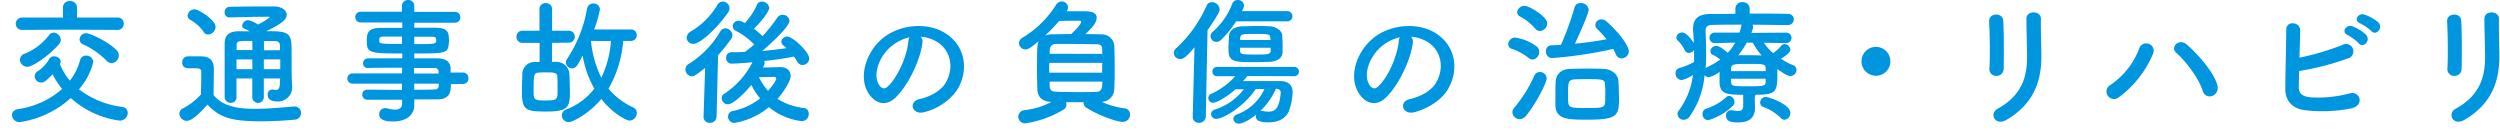
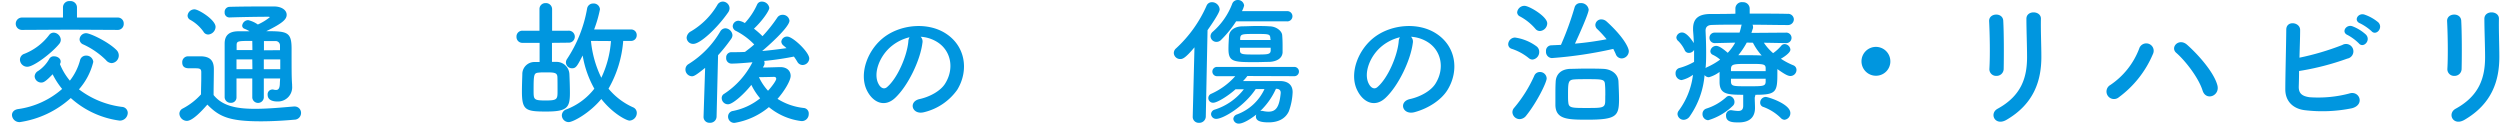
<svg xmlns="http://www.w3.org/2000/svg" viewBox="0 0 570 30">
  <defs>
    <style>.cls-1{fill:#0096df;}.cls-2{fill:none;}</style>
  </defs>
  <title>top_accident_h3</title>
  <g id="レイヤー_2" data-name="レイヤー 2">
    <g id="index">
      <path class="cls-1" d="M4.52,27.84a1.7,1.7,0,0,1-1.79-1.61c0-.62.43-1.21,1.39-1.36a19.21,19.21,0,0,0,10.05-4.59A17.42,17.42,0,0,1,12,16.93c-1.56,1.64-2.08,1.89-2.55,1.89A1.5,1.5,0,0,1,7.9,17.43a1.48,1.48,0,0,1,.78-1.24,8,8,0,0,0,2.54-2.73,1.15,1.15,0,0,1,1.12-.62c.71,0,1.49.46,1.49,1.17a.74.74,0,0,1-.07.38,2.07,2.07,0,0,0-.09.24,14.15,14.15,0,0,0,2.26,3.76,13,13,0,0,0,2.3-4.56,1.38,1.38,0,0,1,1.39-1.15,1.58,1.58,0,0,1,1.65,1.43A14.68,14.68,0,0,1,18,20.37a20.36,20.36,0,0,0,9.8,4,1.39,1.39,0,0,1,1.33,1.36,1.81,1.81,0,0,1-1.86,1.77,20.67,20.67,0,0,1-11.13-5.15A22.12,22.12,0,0,1,4.52,27.84ZM15.9,6.76,5,6.82A1.41,1.41,0,1,1,5,4l9.36,0,0-2.36v0A1.43,1.43,0,0,1,15.93.25a1.47,1.47,0,0,1,1.62,1.42V4l9.27,0a1.34,1.34,0,0,1,1.39,1.4,1.35,1.35,0,0,1-1.39,1.42ZM6.23,15.22a1.66,1.66,0,0,1-1.68-1.61,1.43,1.43,0,0,1,1.06-1.36A13.13,13.13,0,0,0,11.19,8a1.3,1.3,0,0,1,1.05-.56,1.72,1.72,0,0,1,1.62,1.65,1.47,1.47,0,0,1-.34.9C11.81,12.09,7.69,15.22,6.23,15.22Zm18-1.45A18,18,0,0,0,19,10.14,1.3,1.3,0,0,1,18.14,9a1.49,1.49,0,0,1,1.51-1.43c.9,0,5,1.93,6.89,3.82a1.74,1.74,0,0,1-1.09,3A1.81,1.81,0,0,1,24.21,13.77Z" />
      <path class="cls-1" d="M42.6,27.56a1.74,1.74,0,0,1-1.7-1.64,1.34,1.34,0,0,1,.77-1.18,14.86,14.86,0,0,0,4.16-3.22c0-1.4.06-2.61.06-3.78V16.46c0-.8-.37-.89-1.43-.89H43.25c-.58,0-1.7,0-1.7-1.34a1.32,1.32,0,0,1,1.3-1.39c1.12,0,2,0,3,0,2,.06,2.91.93,2.91,2.91,0,1.8-.06,3.94-.06,5.92,2,2.48,5.15,3.14,9.46,3.14,3.1,0,6.48-.34,8.84-.53h.15a1.45,1.45,0,0,1,1.49,1.49,1.53,1.53,0,0,1-1.55,1.52c-1.92.18-4.78.37-7.63.37-7.22,0-9.49-1.06-12.18-3.81C45.74,25.61,43.81,27.56,42.6,27.56ZM46.39,7.22a9.18,9.18,0,0,0-3-2.69,1.08,1.08,0,0,1-.62-1,1.58,1.58,0,0,1,1.58-1.4c.93,0,4.8,2.39,4.8,4a1.81,1.81,0,0,1-1.67,1.74A1.22,1.22,0,0,1,46.39,7.22ZM63.87,17.89H60.15v4.37a1.32,1.32,0,0,1-2.63,0V17.89h-3.6c0,1.4,0,2.85,0,4.31v0a1.22,1.22,0,0,1-1.33,1.24,1.32,1.32,0,0,1-1.37-1.27c0-1.83,0-3.63,0-5.39,0-2.39,0-4.69,0-6.83,0-1.89,1-2.82,3.2-2.82.84,0,1.64,0,2.48,0a8.13,8.13,0,0,0-1.12-.56.76.76,0,0,1-.56-.74,1.41,1.41,0,0,1,1.37-1.24,6.43,6.43,0,0,1,2.2,1,12.56,12.56,0,0,0,2.7-1.64c0-.1-.1-.13-.28-.13-2.2,0-6.42.07-8.87.16h-.06a1.08,1.08,0,0,1-1.06-1.18,1.14,1.14,0,0,1,1.09-1.24c3.26-.09,7.07-.09,10.11-.09,1.89,0,2.94.9,2.94,1.89s-.77,1.86-4.65,3.75c4.75,0,5.77.16,5.77,4,0,5.09,0,6.51.12,8.19v.28a3.24,3.24,0,0,1-3.35,3.56c-1,0-2.23-.28-2.23-1.55a1.09,1.09,0,0,1,1-1.18.83.83,0,0,1,.27,0,2.16,2.16,0,0,0,.66.1c.49,0,.86-.31.86-1.65Zm-6.35-4.34h-3.6c0,.71,0,1.46,0,2.23h3.63Zm0-4.22c-3.29,0-3.57,0-3.57,1l0,1.08h3.6Zm6.32,2.11c0-.4,0-.77,0-1.08a1,1,0,0,0-1.05-1c-.87,0-1.74,0-2.61,0v2.11Zm-3.69,2.11v2.23H63.9c0-.71,0-1.49,0-2.23Z" />
-       <path class="cls-1" d="M102.8,19.19c0,1.83-.22,3.48-3.25,3.48-1.62,0-3.32,0-5.09,0l0,1.42v0c0,1.86-1.58,3.6-4.74,3.6-1,0-3.26,0-3.26-1.64a1.35,1.35,0,0,1,1.37-1.4,2.42,2.42,0,0,1,.46.06A7.18,7.18,0,0,0,90,25c.93,0,1.68-.31,1.68-1.46l0-.8c-2.7,0-5.43,0-7.91,0a1.14,1.14,0,0,1-1.18-1.15,1.12,1.12,0,0,1,1.18-1.15h0c2.3,0,5.09.06,7.88.06V19.07H80.26a1.17,1.17,0,0,1,0-2.33H91.67v-1.3c-2.91,0-5.86,0-7.88.06h0a1,1,0,0,1-1-1.05,1.13,1.13,0,0,1,1.18-1.15c2.2,0,5,0,7.75,0V12.19c-7.41,0-8.09-.07-8.09-2.83,0-2,.37-3,3.22-3,1.18,0,3,0,4.87,0V5.12l-9.36,0A1.22,1.22,0,0,1,81,3.91a1.22,1.22,0,0,1,1.28-1.24l9.36,0,0-1.27A1.36,1.36,0,0,1,93.06,0a1.34,1.34,0,0,1,1.4,1.4V2.7l9.21,0a1.19,1.19,0,0,1,1.27,1.24,1.19,1.19,0,0,1-1.27,1.24l-9.21,0V6.33c1.89,0,3.69,0,4.9,0,2,0,2.85.59,2.94,1.86a8.69,8.69,0,0,1,.07,1,7.34,7.34,0,0,1-.07,1c-.21,2-1.08,2-7.84,2V13.3c1.83,0,3.57,0,5.05,0,2,0,3.17.68,3.23,2.24,0,.27,0,.62,0,1h2.85a1.21,1.21,0,0,1,1.21,1.3,1.21,1.21,0,0,1-1.21,1.3ZM91.67,8.34c-1.67,0-3.23,0-4.19,0-.65,0-.9.16-1,.44v.68c0,.53.75.56,5.15.56Zm2.79,1.71c4.9,0,5,0,5-.9,0-.5-.15-.78-1-.78s-2.36,0-4,0ZM100,16.34a.85.85,0,0,0-1-.84c-1.27,0-2.85,0-4.59,0v1.27H100Zm-5.55,2.73v1.39c1.61,0,3.16,0,4.59-.06a.87.87,0,0,0,1-.87c0-.15,0-.31,0-.46Z" />
      <path class="cls-1" d="M125.85,9.77v4.34c.4,0,.74,0,1.12,0a2.93,2.93,0,0,1,2.85,2.73c.06,1.24.12,3,.12,4.37,0,3.32-.62,4.22-5.36,4.22S119,25.15,119,20.84c0-1.37.06-2.79.09-3.88a2.75,2.75,0,0,1,2.7-2.82c.4,0,.8,0,1.24,0V9.77h-3.88a1.33,1.33,0,0,1-1.39-1.37A1.32,1.32,0,0,1,119.12,7H123l0-5A1.34,1.34,0,0,1,124.39.71a1.39,1.39,0,0,1,1.49,1.37V7h3.69a1.37,1.37,0,1,1,0,2.73Zm1.24,7.78c-.06-1-.71-1.05-2.67-1.05-.56,0-1.11,0-1.61.06-1.08.09-1.15.4-1.15,4.06,0,2.08,0,2.29,2.76,2.29s2.7-.31,2.7-2.41C127.12,19.47,127.12,18.32,127.09,17.55Zm15-8.22a25.75,25.75,0,0,1-3.35,10.89,15.47,15.47,0,0,0,5.58,4.24,1.37,1.37,0,0,1,.87,1.28,1.76,1.76,0,0,1-1.65,1.76c-.65,0-3.75-1.52-6.44-4.93-2.61,3.17-6.42,5.27-7.45,5.27a1.57,1.57,0,0,1-1.55-1.55,1.49,1.49,0,0,1,1.06-1.36,14.7,14.7,0,0,0,6.35-4.71,23.07,23.07,0,0,1-2.66-7.57c-1.27,2.45-1.52,2.92-2.45,2.92a1.37,1.37,0,0,1-1.37-1.31,1.39,1.39,0,0,1,.25-.8A30.08,30.08,0,0,0,133.85,2a1.38,1.38,0,0,1,1.42-1.2,1.42,1.42,0,0,1,1.52,1.33,28.27,28.27,0,0,1-1.33,4.59l8.44,0A1.25,1.25,0,0,1,145.17,8a1.27,1.27,0,0,1-1.27,1.33Zm-7.35,0a24.39,24.39,0,0,0,2.36,8.4,23.33,23.33,0,0,0,2.2-8.37Z" />
      <path class="cls-1" d="M160.77,15.47c-2.11,1.71-2.58,1.92-3,1.92a1.54,1.54,0,0,1-1.49-1.55A1.42,1.42,0,0,1,157,14.6a21.52,21.52,0,0,0,7.23-7.44,1.38,1.38,0,0,1,1.18-.71A1.71,1.71,0,0,1,167,8a1.48,1.48,0,0,1-.28.84,36.83,36.83,0,0,1-3,3.75l-.34,14a1.44,1.44,0,0,1-1.55,1.4,1.32,1.32,0,0,1-1.42-1.33V26.6ZM158.1,10a1.46,1.46,0,0,1-1.55-1.4,1.8,1.8,0,0,1,1-1.46,17,17,0,0,0,6-6,1.44,1.44,0,0,1,1.24-.78,1.57,1.57,0,0,1,1.55,1.52,1.72,1.72,0,0,1-.31.93C163.5,6.45,159.65,10,158.1,10Zm15.84,5.39c1.4,0,3.45-.09,4-.09,1.49,0,2.33.87,2.33,2s-1.55,3.63-3,5.24a14,14,0,0,0,6,2.08A1.25,1.25,0,0,1,184.39,26a1.58,1.58,0,0,1-1.64,1.61,14.33,14.33,0,0,1-7.44-3.19,16.38,16.38,0,0,1-7.85,3.6A1.42,1.42,0,0,1,166,26.54a1.28,1.28,0,0,1,1.11-1.24,14.27,14.27,0,0,0,6.2-2.88,14.19,14.19,0,0,1-2-3.07c-1.43,1.83-4.16,4.43-5.34,4.43a1.43,1.43,0,0,1-1.42-1.39,1.09,1.09,0,0,1,.56-1,18.67,18.67,0,0,0,6.45-7.2c-1.06.1-3.41.31-4.81.31a1.21,1.21,0,0,1-1.18-1.33,1.17,1.17,0,0,1,1.15-1.27c1,0,2.05,0,3.07-.06l.06,0c.68-.52,1.4-1.05,2.11-1.7a15.58,15.58,0,0,0-4.12-3.07A1.24,1.24,0,0,1,167.06,6a1.31,1.31,0,0,1,1.33-1.27,3.56,3.56,0,0,1,1.43.53A15.67,15.67,0,0,0,172.64,1,1.11,1.11,0,0,1,173.7.37a1.69,1.69,0,0,1,1.7,1.43c0,.62-1.55,2.91-3.5,4.74a18.07,18.07,0,0,1,1.95,1.71A33.54,33.54,0,0,0,177.23,4a1.4,1.4,0,0,1,1.18-.62A1.52,1.52,0,0,1,180,4.71c0,1.52-5.24,6.11-6.23,6.92,1.92-.16,3.78-.41,5.55-.65-.22-.22-.47-.41-.68-.59a1.23,1.23,0,0,1-.5-.9,1.31,1.31,0,0,1,1.37-1.15c1.24,0,5,3.54,5,5A1.54,1.54,0,0,1,183,14.82a1.37,1.37,0,0,1-1.21-.74c-.25-.41-.5-.81-.78-1.18-2,.4-4.37.77-6.79,1a1.14,1.14,0,0,1,.1.47,1.3,1.3,0,0,1-.25.77Zm3,2.48c0-.28-.25-.34-.46-.34h-.1c-.21,0-1.95.06-3.34.06a12.25,12.25,0,0,0,2.07,3.1C175.81,19.94,177,18.42,177,17.89Z" />
-       <path class="cls-1" d="M210.31,9.8c-.49,3.94-3.28,9.8-6.26,12.56-2.39,2.2-5,1-6.36-1.68-1.95-3.84.13-9.61,4.28-12.49,3.82-2.64,9.49-3.07,13.4-.72,4.8,2.89,5.58,8.59,2.88,13a13,13,0,0,1-7.56,5.11c-2.73.71-3.69-2.42-1-3,2.36-.52,4.75-1.86,5.77-3.47,2.2-3.47,1.36-7.53-1.71-9.49a8,8,0,0,0-3.84-1.24A1.54,1.54,0,0,1,210.31,9.8Zm-6.88.59c-2.88,2.23-4.43,6.35-3.13,8.74.46.9,1.27,1.37,2,.68,2.32-2,4.49-7,4.8-10.32a2.09,2.09,0,0,1,.28-1A10.25,10.25,0,0,0,203.43,10.39Z" />
-       <path class="cls-1" d="M243.19,2.57h3.9c1.09,0,2.95,0,2.95,1.49,0,1.27-1.46,2.67-2.58,3.72,1.18,0,2.36,0,3.6.06a2.85,2.85,0,0,1,3,2.49c.06,1.51.09,3.25.09,5s0,3.47-.09,5.05a3,3,0,0,1-2.85,2.85,18.18,18.18,0,0,0,5.11,1.46,1.37,1.37,0,0,1,1.33,1.43,1.67,1.67,0,0,1-1.7,1.67c-1.3,0-5.55-1.49-8.28-3.25a1.32,1.32,0,0,1-.62-1.09v-.15c-1.33,0-2.67,0-4,0a1.87,1.87,0,0,1,.09.56,1.22,1.22,0,0,1-.59,1.09,23.48,23.48,0,0,1-8.71,3.16,1.52,1.52,0,0,1-1.67-1.49,1.54,1.54,0,0,1,1.55-1.52,16.86,16.86,0,0,0,6-1.86c-2.14-.06-3.13-1.21-3.19-2.79-.06-1.39-.09-3-.09-4.68,0-5.21.09-5.86.43-6.42-1.7,1.4-2.39,1.92-3.07,1.92a1.47,1.47,0,0,1-1.46-1.45,1.37,1.37,0,0,1,.78-1.21,23.26,23.26,0,0,0,7.66-7.51,1.51,1.51,0,0,1,1.27-.77,1.42,1.42,0,0,1,1.46,1.33,1.4,1.4,0,0,1-.25.78ZM246.5,5c0-.18-.12-.28-.4-.28s-3,0-4.62.07a37.7,37.7,0,0,1-3.22,3.34,4.12,4.12,0,0,1,1.61-.31c1.42,0,2.88-.06,4.37-.06C245.7,6.36,246.5,5.43,246.5,5Zm4.81,9.34H239.22c0,.74,0,1.48,0,2.23l12.06,0Zm0-2.05c0-.34,0-.68,0-1,0-.75-.28-1.18-1.27-1.21-1.77,0-3.76-.06-5.74-.06-1.21,0-2.39,0-3.5,0a1.34,1.34,0,0,0-1.46,1.24c0,.31,0,.65,0,1Zm-12,6.32v.87c0,.93.43,1.4,1.33,1.43,1.68.06,3.54.09,5.4.09,1.36,0,2.69,0,4-.06.8,0,1.21-.59,1.27-1.46,0-.28,0-.56,0-.87Z" />
+       <path class="cls-1" d="M210.31,9.8c-.49,3.94-3.28,9.8-6.26,12.56-2.39,2.2-5,1-6.36-1.68-1.95-3.84.13-9.61,4.28-12.49,3.82-2.64,9.49-3.07,13.4-.72,4.8,2.89,5.58,8.59,2.88,13a13,13,0,0,1-7.56,5.11c-2.73.71-3.69-2.42-1-3,2.36-.52,4.75-1.86,5.77-3.47,2.2-3.47,1.36-7.53-1.71-9.49a8,8,0,0,0-3.84-1.24A1.54,1.54,0,0,1,210.31,9.8Zm-6.88.59c-2.88,2.23-4.43,6.35-3.13,8.74.46.9,1.27,1.37,2,.68,2.32-2,4.49-7,4.8-10.32a2.09,2.09,0,0,1,.28-1A10.25,10.25,0,0,0,203.43,10.39" />
      <path class="cls-1" d="M271.94,26.6l.4-15.81c-2.2,2.64-2.79,2.67-3.25,2.67a1.44,1.44,0,0,1-1.46-1.37,1.42,1.42,0,0,1,.53-1.08A29.13,29.13,0,0,0,275.1,1.3a1.29,1.29,0,0,1,1.21-.8,1.76,1.76,0,0,1,1.77,1.61c0,.25,0,.84-2.76,4.77l-.4,19.72a1.47,1.47,0,0,1-1.55,1.4,1.35,1.35,0,0,1-1.43-1.37Zm12.46-9.27c-.31.41-.62.78-1,1.15,1.83,0,4.13,0,6.14,0h2.3c1.83,0,2.88.9,2.88,2.51a14.12,14.12,0,0,1-.87,4.4c-.81,1.74-2.51,2.51-4.62,2.51s-2.88-.46-2.88-1.33a1.25,1.25,0,0,1,.09-.46c-1.24,1-3,2.07-3.94,2.07a1.2,1.2,0,0,1-1.3-1.08,1.16,1.16,0,0,1,.81-1,11.14,11.14,0,0,0,6.29-5.79h-2c-2.58,3.9-7.38,6.79-9,6.79A1.15,1.15,0,0,1,276.12,26a1.12,1.12,0,0,1,.81-1,13.5,13.5,0,0,0,6.67-4.65h-1.89c-1.83,1.64-4.25,3.07-5.06,3.07a1.06,1.06,0,0,1-.46-2.05,16.1,16.1,0,0,0,5.45-4h-4.06a1.06,1.06,0,1,1,0-2.11H295a1.06,1.06,0,1,1,0,2.11ZM281.83,4.87a24.26,24.26,0,0,1-3.38,4.18,1.48,1.48,0,0,1-1.12.5A1.34,1.34,0,0,1,276,8.22a1.36,1.36,0,0,1,.53-1A16,16,0,0,0,280.93.9,1.33,1.33,0,0,1,282.2,0a1.4,1.4,0,0,1,1.46,1.27,5.14,5.14,0,0,1-.5,1.27H293.4a1.17,1.17,0,1,1,0,2.33Zm7.63,9.24c-1,0-2.14.06-3.23.06-5,0-6.14-.06-6.14-3,0-1,.07-2.11.13-3,.06-1.09,1.08-2.11,3-2.17,1,0,2.08-.07,3.14-.07s2.1,0,3.07.07c1.48,0,2.82,1,2.91,2,.06.71.09,1.55.09,2.36,0,.59,0,1.14,0,1.64C292.31,13.27,291.19,14,289.46,14.11Zm.25-3.23h-7c0,.25,0,.47,0,.69.06.83.59.86,3.38.86,3,0,3.56,0,3.63-.9Zm-.07-2.14c-.06-1-.31-1-3.35-1s-3.47,0-3.53,1l0,.38h6.94Zm1.27,11.51a16,16,0,0,1-3.59,5.08,1.28,1.28,0,0,1,.34-.06,1.84,1.84,0,0,1,.4.06,5.7,5.7,0,0,0,1.15.13c1.74,0,2.48-1.09,2.79-4.22v-.12c0-.56-.37-.87-1-.87Z" />
      <path class="cls-1" d="M322.12,9.8c-.5,3.94-3.29,9.8-6.27,12.56-2.39,2.2-5,1-6.35-1.68-2-3.84.12-9.61,4.27-12.49,3.82-2.64,9.49-3.07,13.4-.72,4.81,2.89,5.58,8.59,2.88,13-1.45,2.38-4.49,4.3-7.56,5.11-2.73.71-3.69-2.42-1-3,2.36-.52,4.75-1.86,5.77-3.47,2.2-3.47,1.37-7.53-1.7-9.49a8.1,8.1,0,0,0-3.85-1.24A1.57,1.57,0,0,1,322.12,9.8Zm-6.89.59c-2.88,2.23-4.43,6.35-3.13,8.74.47.9,1.27,1.37,2,.68,2.32-2,4.49-7,4.8-10.32a2.22,2.22,0,0,1,.28-1A10.32,10.32,0,0,0,315.23,10.39Z" />
      <path class="cls-1" d="M348.55,13.24a12.22,12.22,0,0,0-3.88-2.11,1.09,1.09,0,0,1-.8-1.05,1.59,1.59,0,0,1,1.55-1.52,10.78,10.78,0,0,1,4.83,1.95,1.54,1.54,0,0,1,.69,1.3,1.72,1.72,0,0,1-1.52,1.77A1.34,1.34,0,0,1,348.55,13.24Zm-2.08,13.92a1.66,1.66,0,0,1-1.64-1.58,1.51,1.51,0,0,1,.4-1,30.48,30.48,0,0,0,4.59-7.32,1.35,1.35,0,0,1,1.27-.84,1.51,1.51,0,0,1,1.55,1.46c0,.9-2.23,5.46-4.68,8.5A1.93,1.93,0,0,1,346.47,27.16Zm3.6-20.59a12.19,12.19,0,0,0-3.51-2.82,1.07,1.07,0,0,1-.65-.93,1.67,1.67,0,0,1,1.68-1.49c1.05,0,5.18,2.42,5.18,4a1.79,1.79,0,0,1-1.65,1.74A1.32,1.32,0,0,1,350.07,6.57Zm3.75,6.67a1.41,1.41,0,0,1-1.33-1.55,1.24,1.24,0,0,1,1.21-1.36l2.2-.1A69.44,69.44,0,0,0,359,1.71a1.32,1.32,0,0,1,1.39-1,1.72,1.72,0,0,1,1.83,1.49c0,.87-2.26,5.89-3.13,7.75,2.48-.21,5-.58,7.22-1a24.61,24.61,0,0,0-2.1-2.29,1.29,1.29,0,0,1-.47-1,1.34,1.34,0,0,1,1.4-1.24,1.8,1.8,0,0,1,1.14.46c3.85,3.47,5.09,6,5.09,6.79a1.68,1.68,0,0,1-1.64,1.65,1.44,1.44,0,0,1-1.34-1c-.18-.4-.37-.8-.56-1.17A95.17,95.17,0,0,1,353.82,13.24Zm8.09,14.05c-4.49,0-7.16-.07-7.28-3.26,0-.74,0-1.46,0-2.14,0-1.08,0-2.14.06-3.19.06-1.8,1.27-2.95,3.38-3,.93,0,2.07-.06,3.28-.06,1.46,0,3,0,4.16.06,1.89.06,3.44,1.18,3.5,2.91.06,1.4.13,2.79.13,4.16C369.11,26.48,368.49,27.29,361.91,27.29Zm4.1-5.52c0-.84,0-1.71-.07-2.45-.06-1.24-.46-1.27-4.18-1.27-1.06,0-2.11,0-2.82.06-1.43.09-1.43.71-1.43,3.75,0,.5,0,1,.06,1.46.1,1.3.75,1.3,4.28,1.3,3.32,0,4.06,0,4.13-1.37C366,22.79,366,22.29,366,21.77Z" />
      <path class="cls-1" d="M400.08,22.26c0,.65.06,1.62.06,2.36,0,1.74-.87,3.29-3.72,3.29-1.21,0-2.88,0-2.88-1.52a1.14,1.14,0,0,1,1-1.27c.09,0,.15,0,.22,0a11.36,11.36,0,0,0,1.52.18c.74,0,1.17-.28,1.17-1.18V21.61c-3.72,0-5.3-.18-5.39-2.76V16.4a7.5,7.5,0,0,1-2.42,1.21,1.27,1.27,0,0,1-1-.49,19.17,19.17,0,0,1-3.41,9.45,1.73,1.73,0,0,1-1.37.75A1.41,1.41,0,0,1,382.47,26a1.3,1.3,0,0,1,.28-.77A17.18,17.18,0,0,0,386,17.05a7,7,0,0,1-2.6,1.21,1.48,1.48,0,0,1-1.37-1.55,1.19,1.19,0,0,1,.87-1.21,14.16,14.16,0,0,0,3.35-1.39c0-.65,0-1.27,0-1.92v-.81a1.36,1.36,0,0,1-1.15.68,1,1,0,0,1-1-.65,7.22,7.22,0,0,0-1.45-2.05,1.11,1.11,0,0,1-.44-.83,1.29,1.29,0,0,1,1.33-1.12c1.06,0,2.36,1.92,2.64,2.42,0-1-.09-1.92-.16-2.88V6.54c0-2.29,1.24-3.32,3.91-3.35,1.58,0,3.6,0,5.74-.06V2A1.47,1.47,0,0,1,397.35.5,1.49,1.49,0,0,1,398.93,2V3.1c3.19,0,6.36,0,8.62.06A1.3,1.3,0,0,1,409,4.4a1.33,1.33,0,0,1-1.43,1.31h0c-2.17,0-5.12-.07-8-.07a.85.85,0,0,1,.12.47.92.92,0,0,1,0,.28l-.37,1.11,7.84-.06a1.2,1.2,0,1,1,0,2.39h0l-5-.09a11.76,11.76,0,0,0,2.11,2.38,9.7,9.7,0,0,0,1.86-1.7,1,1,0,0,1,.74-.37,1.38,1.38,0,0,1,1.34,1.27c0,.8-1.83,1.89-2.17,2.07a16.18,16.18,0,0,0,2.82,1.49,1.12,1.12,0,0,1,.74,1.06,1.4,1.4,0,0,1-1.36,1.39c-.59,0-1.3-.37-3-1.58v.93c0,4.31-.25,4.93-5,4.93Zm-10.61,5.15a1.38,1.38,0,0,1-1.3-1.43,1.25,1.25,0,0,1,.84-1.21,12.2,12.2,0,0,0,4.59-2.63,1,1,0,0,1,.65-.28,1.38,1.38,0,0,1,1.21,1.39,1.13,1.13,0,0,1-.37.87A13.65,13.65,0,0,1,389.47,27.41ZM391,9.83h0a1.19,1.19,0,0,1-1.24-1.21A1.16,1.16,0,0,1,391,7.44l5.61,0A13.12,13.12,0,0,0,397,6a1.13,1.13,0,0,1,.12-.38c-2.63,0-5.08,0-6.76.07-1,0-1.49.46-1.49,1.27v.09c.07,1.55.13,3.13.13,4.74,0,1.27,0,2.52-.13,3.76a1,1,0,0,1,.38-.25,16.12,16.12,0,0,0,2.94-1.71,7,7,0,0,0-1.64-1.08.92.92,0,0,1-.59-.84,1.35,1.35,0,0,1,1.33-1.21c.71,0,1.74.81,2.64,1.58a11.67,11.67,0,0,0,1.7-2.32Zm11.57,5.74c0-1-.59-1-3.76-1-3.5,0-4.09,0-4.15,1.12v.53h7.91Zm0,2.38h-7.91v.72c.09,1,.5,1,3.91,1s3.93,0,4-1Zm-4.31-8.24a17.88,17.88,0,0,1-1.93,2.88c.72,0,1.43,0,2.18,0,1,0,2.07,0,3.16.06a13.22,13.22,0,0,1-2-2.91ZM406,26.88a11.13,11.13,0,0,0-3.91-2.48,1,1,0,0,1-.77-1,1.3,1.3,0,0,1,1.27-1.3c.56,0,5.61,1.61,5.61,3.66a1.51,1.51,0,0,1-1.33,1.55A1.26,1.26,0,0,1,406,26.88Z" />
      <path class="cls-1" d="M427.7,17.27A3.29,3.29,0,1,1,431,14,3.27,3.27,0,0,1,427.7,17.27Z" />
      <path class="cls-1" d="M455.19,17.3a1.52,1.52,0,0,1-1.61-1.58c.19-3.07.09-7.94-.06-10.88-.09-1.92,3.1-2.08,3.22-.13.16,2.79.16,8.1.1,11A1.61,1.61,0,0,1,455.19,17.3Zm.25,7.5c5.49-3,6.73-7.19,6.73-11.81,0-2.42-.15-6.26-.15-8.71,0-2,3.34-1.89,3.31,0-.06,2.63.1,6.11.1,8.68,0,5.33-1.62,10.7-8,14.39C454.85,28.8,453.49,25.89,455.44,24.8Z" />
      <path class="cls-1" d="M481.15,19.38a17.42,17.42,0,0,0,6.58-8.28,1.69,1.69,0,1,1,3.13,1.24,23.64,23.64,0,0,1-7.76,9.83A1.71,1.71,0,1,1,481.15,19.38Zm21.05,1.3c-.93-3-4-6.88-6-8.62-1.49-1.27.59-3.5,2.45-1.86,2.7,2.39,6.17,6.39,6.91,9.24C506.2,21.83,503,23.1,502.2,20.68Z" />
      <path class="cls-1" d="M524.12,19.66c-.06,1.52.62,2.26,2.48,2.51a27.9,27.9,0,0,0,9-.84c2.35-.8,3.68,2.55.65,3.35a33.76,33.76,0,0,1-10.79.44c-2.73-.35-4.38-2.11-4.41-4.66,0-3.1.19-10,.22-13.7,0-2.17,3.19-1.74,3.16.09,0,1.68-.09,4-.15,6.3a60.29,60.29,0,0,0,9.76-2.89,1.68,1.68,0,1,1,1.15,3.1,60,60,0,0,1-11,2.83C524.18,17.55,524.15,18.79,524.12,19.66ZM535.28,8c-1.58-.65-.34-2.54,1.09-2a9.56,9.56,0,0,1,3.07,1.9c1.21,1.3-.59,3.19-1.61,2A11.07,11.07,0,0,0,535.28,8Zm2.83-2.67c-1.59-.62-.47-2.48,1-2a9.88,9.88,0,0,1,3.13,1.76c1.24,1.25-.5,3.2-1.55,2A11.61,11.61,0,0,0,538.11,5.33Z" />
      <path class="cls-1" d="M559.62,17.3A1.52,1.52,0,0,1,558,15.72c.18-3.07.09-7.94-.06-10.88-.1-1.92,3.1-2.08,3.22-.13.16,2.79.16,8.1.09,11A1.6,1.6,0,0,1,559.62,17.3Zm.25,7.5c5.49-3,6.73-7.19,6.73-11.81,0-2.42-.16-6.26-.16-8.71,0-2,3.35-1.89,3.32,0-.06,2.63.09,6.11.09,8.68,0,5.33-1.61,10.7-8,14.39C559.28,28.8,557.92,25.89,559.87,24.8Z" />
      <rect id="_スライス_" data-name="&lt;スライス&gt;" class="cls-2" width="570" height="30" />
    </g>
  </g>
</svg>